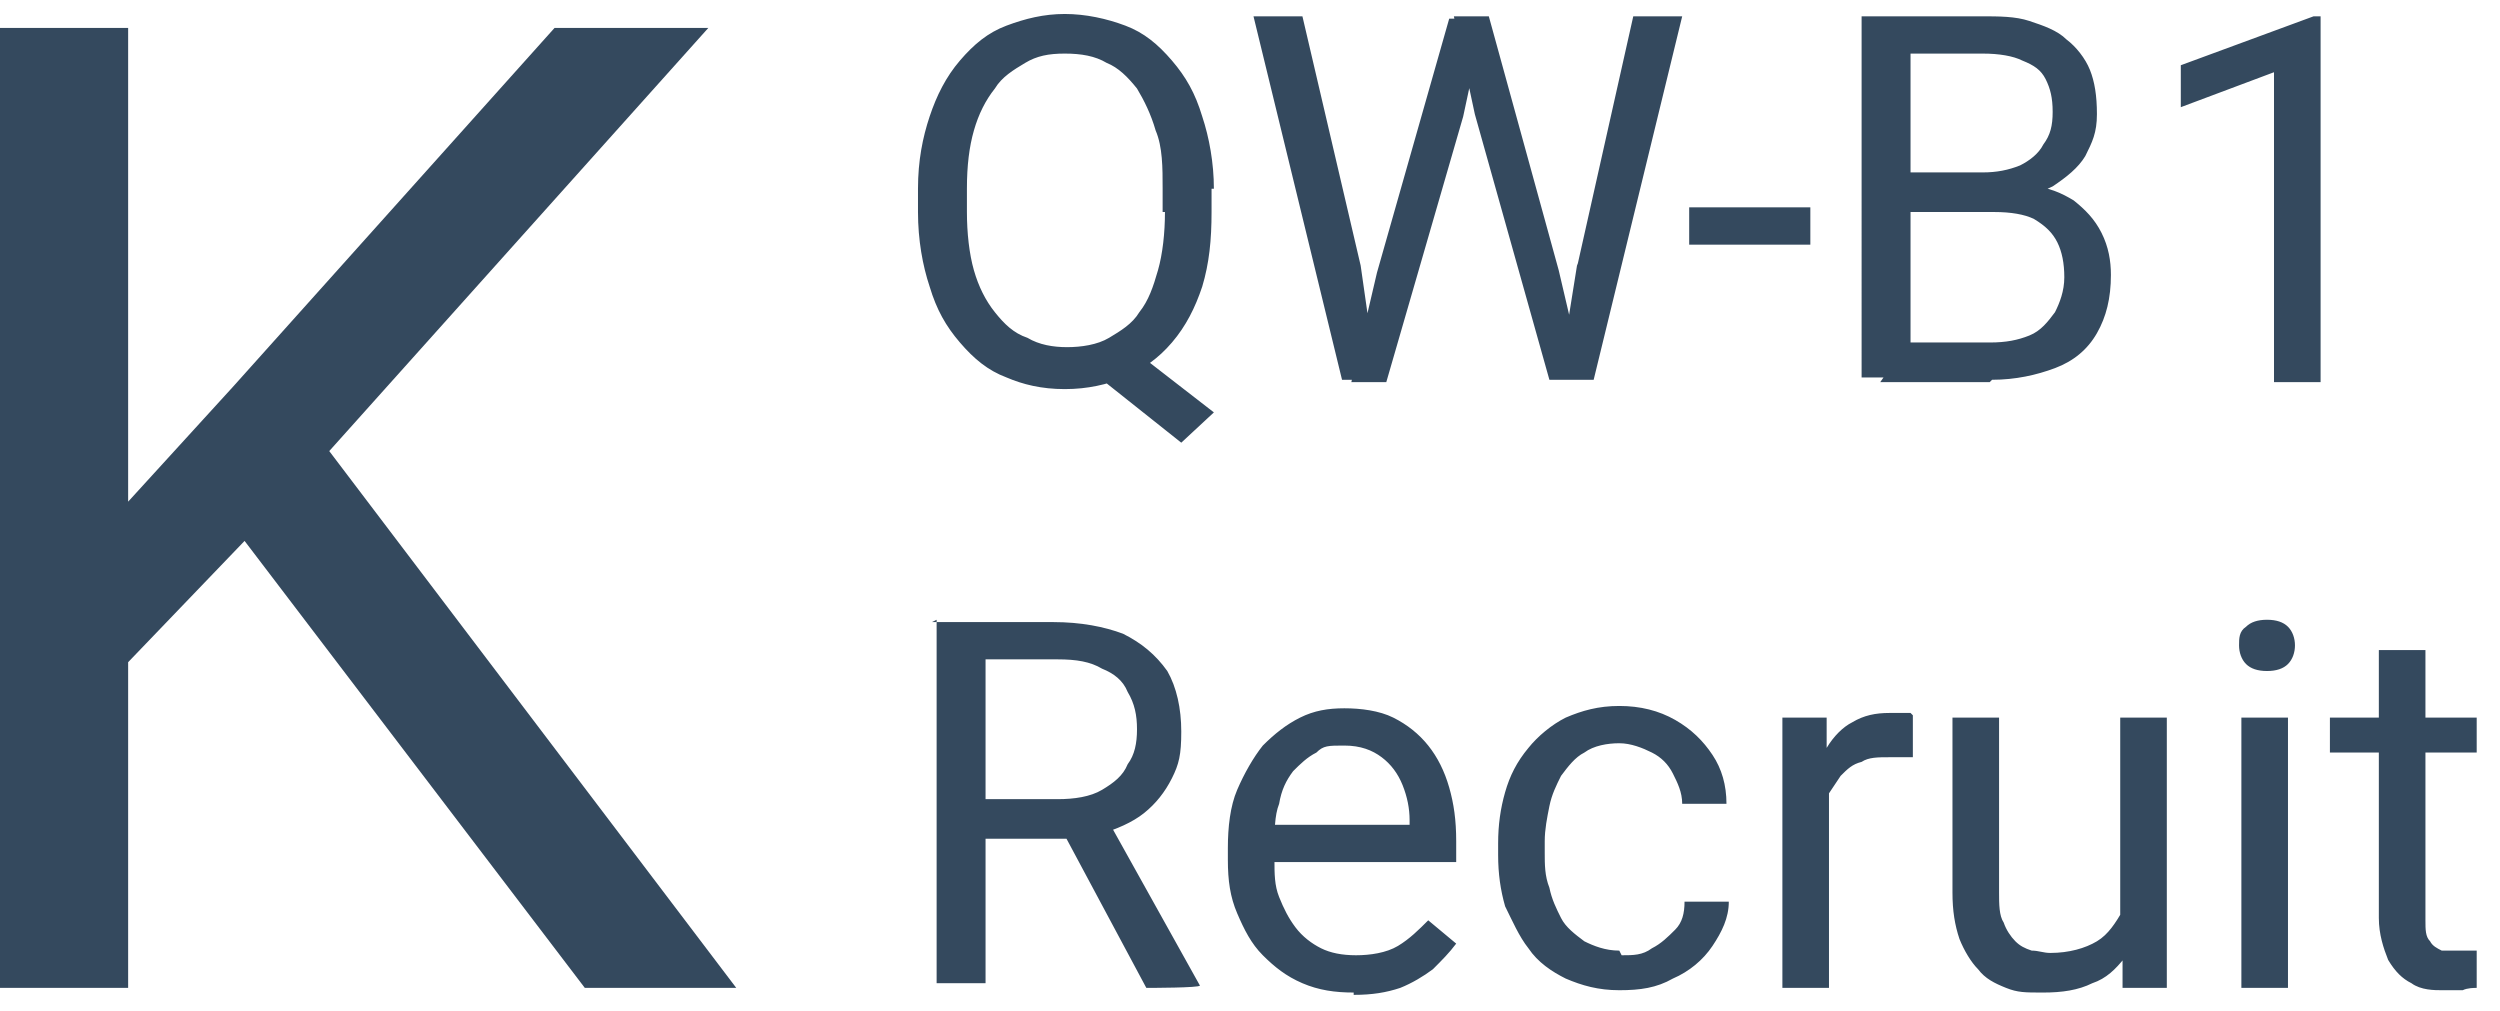
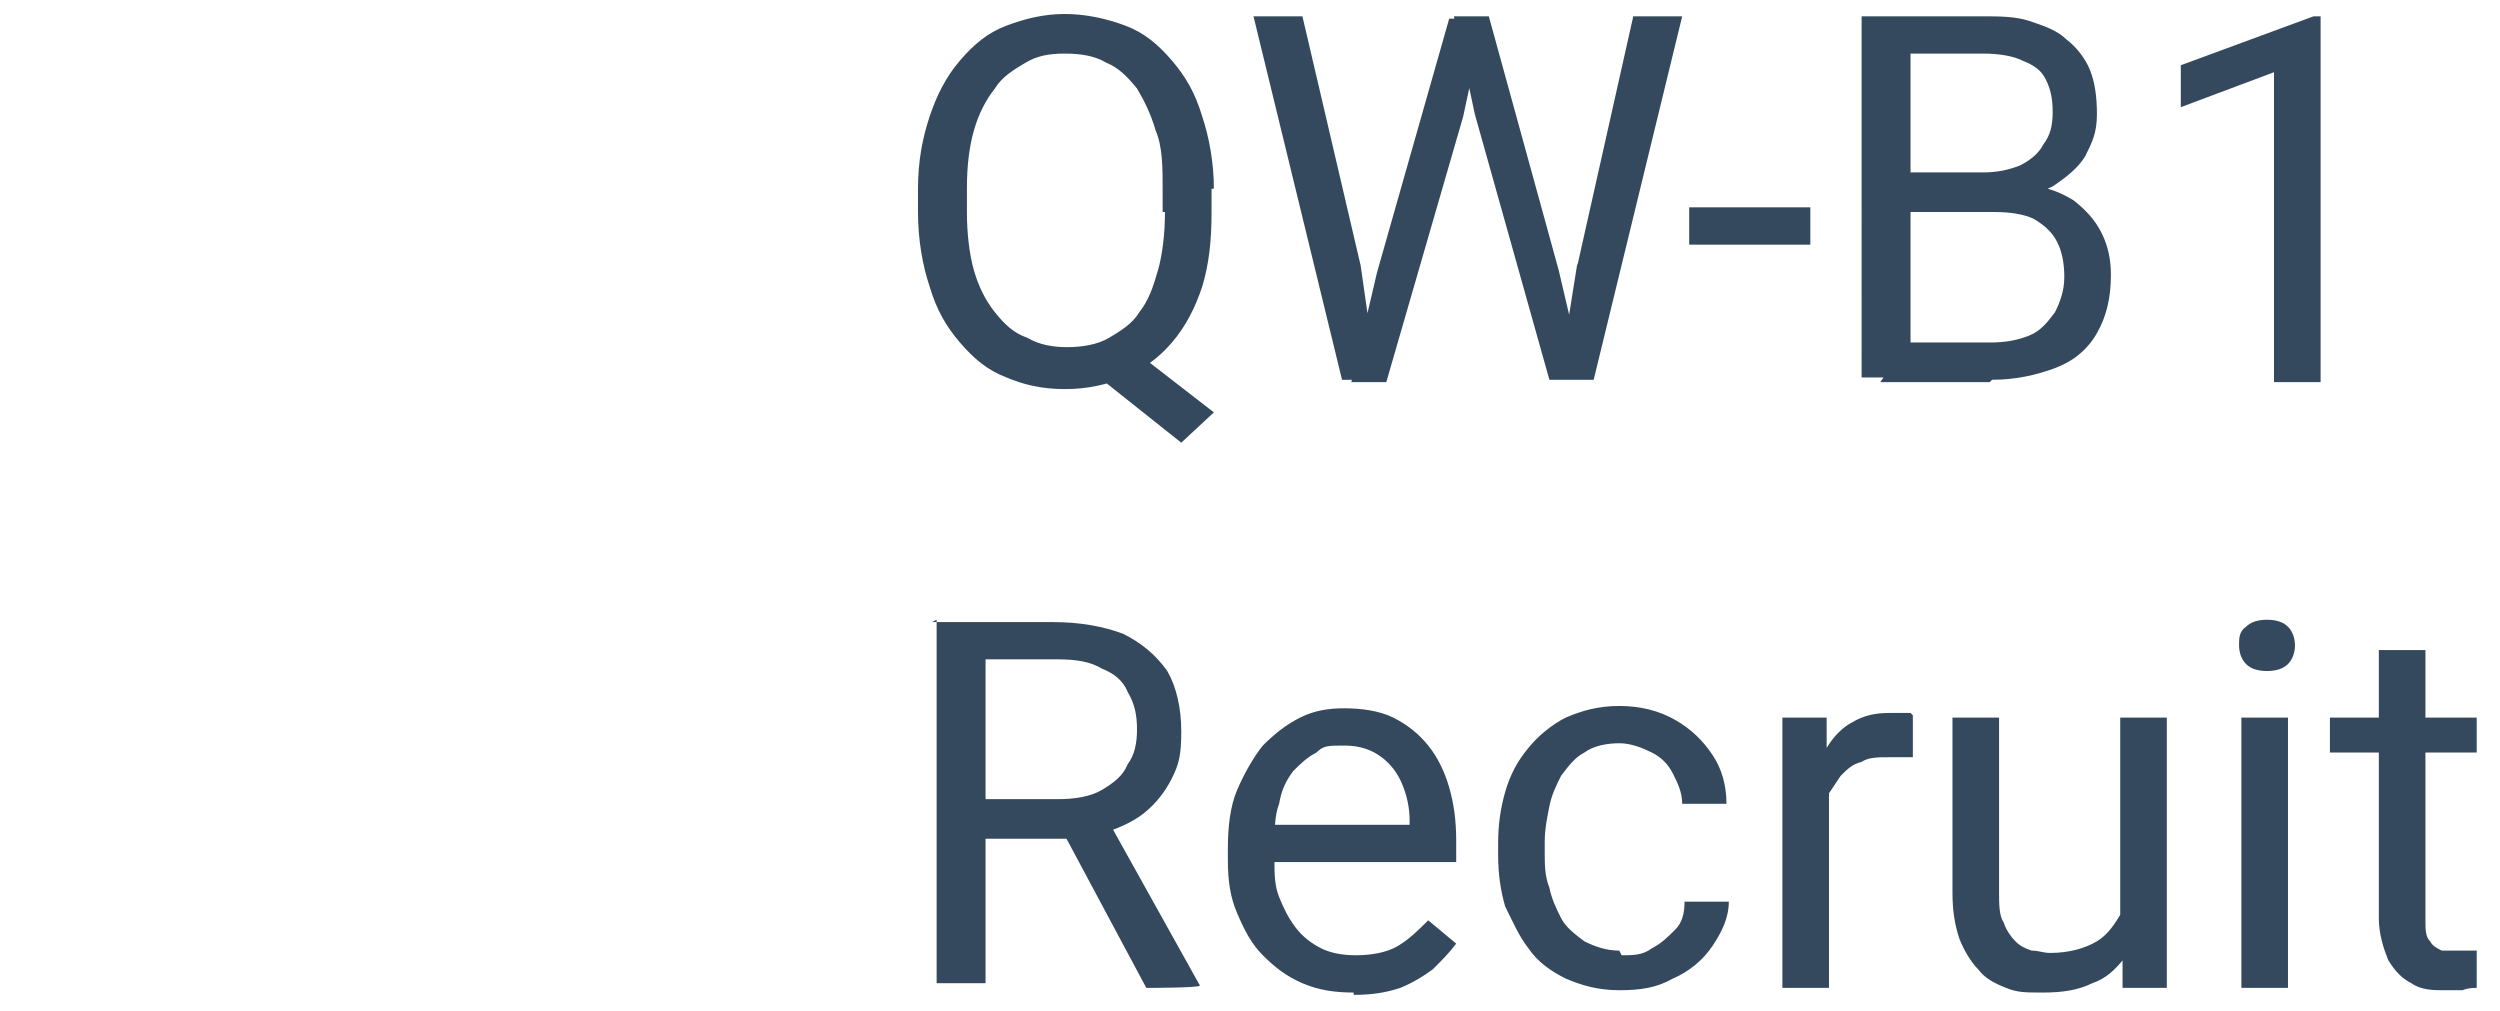
<svg xmlns="http://www.w3.org/2000/svg" id="Layer_1" version="1.1" viewBox="0 0 107.3 43.4">
  <path d="M48.1,14.6l4,3.1-1.4,1.3-3.9-3.1,1.3-1.3ZM52,8.1v1c0,1.2-.1,2.2-.4,3.2-.3.9-.7,1.7-1.3,2.4-.6.7-1.2,1.1-2,1.5-.8.3-1.6.5-2.6.5s-1.8-.2-2.5-.5c-.8-.3-1.4-.8-2-1.5-.6-.7-1-1.4-1.3-2.4-.3-.9-.5-2-.5-3.2v-1c0-1.2.2-2.2.5-3.1.3-.9.7-1.7,1.3-2.4.6-.7,1.2-1.2,2-1.5.8-.3,1.6-.5,2.5-.5s1.8.2,2.6.5c.8.3,1.4.8,2,1.5.6.7,1,1.4,1.3,2.4.3.9.5,2,.5,3.1ZM49.9,9.1v-1c0-.9,0-1.8-.3-2.5-.2-.7-.5-1.3-.8-1.8-.4-.5-.8-.9-1.3-1.1-.5-.3-1.1-.4-1.8-.4s-1.2.1-1.7.4c-.5.3-1,.6-1.3,1.1-.4.5-.7,1.1-.9,1.8-.2.7-.3,1.5-.3,2.5v1c0,.9.1,1.8.3,2.5.2.7.5,1.3.9,1.8.4.5.8.9,1.4,1.1.5.3,1.1.4,1.7.4s1.3-.1,1.8-.4c.5-.3,1-.6,1.3-1.1.4-.5.6-1.1.8-1.8.2-.7.3-1.6.3-2.5ZM59.1,11.7l3.1-10.9h1.5l-.9,4.2-3.3,11.4h-1.5l1.1-4.7ZM55.9.7l2.5,10.7.7,4.9h-1.5l-3.8-15.6h2.1ZM67.7,11.4l2.4-10.7h2.1l-3.8,15.6h-1.5l.8-5ZM63.9.7l3,10.9,1.1,4.7h-1.5l-3.2-11.4-.9-4.2h1.5ZM77.7,8.9v1.6h-5.2v-1.6h5.2ZM85.5,9.1h-4v-1.7s3.6,0,3.6,0c.6,0,1.1-.1,1.6-.3.4-.2.8-.5,1-.9.3-.4.4-.8.4-1.4s-.1-1-.3-1.4c-.2-.4-.5-.6-1-.8-.4-.2-1-.3-1.7-.3h-3.1v13.9h-2.1V.7h5.1c.8,0,1.5,0,2.1.2.6.2,1.2.4,1.6.8.4.3.8.8,1,1.3.2.5.3,1.1.3,1.9s-.2,1.2-.5,1.8c-.3.5-.8.9-1.4,1.3-.6.3-1.3.5-2,.6l-.7.5ZM85.4,16.4h-4.7l1.2-1.7h3.5c.7,0,1.2-.1,1.7-.3.5-.2.8-.6,1.1-1,.2-.4.4-.9.4-1.5s-.1-1.1-.3-1.5c-.2-.4-.5-.7-1-1-.4-.2-1-.3-1.7-.3h-3v-1.7h4.1l.4.6c.8,0,1.4.3,1.9.6.5.4.9.8,1.2,1.4.3.6.4,1.2.4,1.8,0,1-.2,1.8-.6,2.5-.4.7-1,1.2-1.8,1.5-.8.3-1.7.5-2.7.5ZM99.6.7v15.7h-2V3.1l-4,1.5v-1.8l5.7-2.1h.3ZM40,26.7h5.2c1.2,0,2.2.2,3,.5.8.4,1.4.9,1.9,1.6.4.7.6,1.6.6,2.6s-.1,1.4-.4,2c-.3.6-.7,1.1-1.2,1.5-.5.4-1.2.7-1.9.9l-.6.2h-4.9v-1.7s3.7,0,3.7,0c.7,0,1.4-.1,1.9-.4.5-.3.9-.6,1.1-1.1.3-.4.4-.9.4-1.5s-.1-1.1-.4-1.6c-.2-.5-.6-.8-1.1-1-.5-.3-1.1-.4-1.9-.4h-3.1v13.9h-2.1v-15.6ZM49.2,42.4l-3.8-7.1h2.2s3.9,7,3.9,7h0c0,.1-2.2.1-2.2.1ZM58.1,42.6c-.8,0-1.5-.1-2.2-.4-.7-.3-1.2-.7-1.7-1.2-.5-.5-.8-1.1-1.1-1.8-.3-.7-.4-1.4-.4-2.3v-.5c0-.9.1-1.8.4-2.5.3-.7.7-1.4,1.1-1.9.5-.5,1-.9,1.6-1.2.6-.3,1.2-.4,1.9-.4s1.5.1,2.1.4c.6.3,1.1.7,1.5,1.2.4.5.7,1.1.9,1.8.2.7.3,1.4.3,2.3v.9h-8.7v-1.6h6.7v-.2c0-.5-.1-1-.3-1.5-.2-.5-.5-.9-.9-1.2-.4-.3-.9-.5-1.6-.5s-.9,0-1.2.3c-.4.2-.7.5-1,.8-.3.4-.5.8-.6,1.4-.2.5-.2,1.2-.2,1.9v.5c0,.6,0,1.1.2,1.6.2.5.4.9.7,1.3.3.4.7.7,1.1.9.4.2.9.3,1.5.3s1.3-.1,1.8-.4c.5-.3.9-.7,1.3-1.1l1.2,1c-.3.4-.6.7-1,1.1-.4.3-.9.6-1.4.8-.6.2-1.2.3-2,.3ZM69.6,41c.5,0,.9,0,1.3-.3.4-.2.7-.5,1-.8.3-.3.4-.7.4-1.2h1.9c0,.7-.3,1.3-.7,1.9-.4.6-1,1.1-1.7,1.4-.7.4-1.4.5-2.3.5s-1.6-.2-2.3-.5c-.6-.3-1.2-.7-1.6-1.3-.4-.5-.7-1.2-1-1.8-.2-.7-.3-1.4-.3-2.2v-.5c0-.8.1-1.5.3-2.2.2-.7.5-1.3,1-1.9.4-.5,1-1,1.6-1.3.7-.3,1.4-.5,2.3-.5s1.7.2,2.4.6c.7.4,1.2.9,1.6,1.5.4.6.6,1.3.6,2.1h-1.9c0-.5-.2-.9-.4-1.3-.2-.4-.5-.7-.9-.9-.4-.2-.9-.4-1.4-.4s-1.1.1-1.5.4c-.4.2-.7.6-1,1-.2.4-.4.8-.5,1.3-.1.5-.2,1-.2,1.5v.5c0,.5,0,1,.2,1.5.1.5.3.9.5,1.3.2.4.6.7,1,1,.4.2.9.4,1.5.4ZM78.5,32.6v9.8h-2v-11.6h1.9v1.8ZM82.1,30.7v1.8c-.2,0-.3,0-.5,0-.1,0-.3,0-.5,0-.5,0-.9,0-1.2.2-.4.1-.6.3-.9.6-.2.3-.4.6-.6.9-.1.4-.2.7-.3,1.2l-.6.3c0-.7,0-1.4.2-2,.1-.6.4-1.2.7-1.6.3-.5.7-.9,1.1-1.1.5-.3,1-.4,1.6-.4s.3,0,.5,0c.2,0,.3,0,.4,0ZM91,39.7v-8.9h2v11.6h-1.9v-2.7ZM91.4,37.3h.8c0,.8,0,1.5-.2,2.1-.2.7-.4,1.2-.8,1.7-.4.5-.8.9-1.4,1.1-.6.3-1.3.4-2.1.4s-1.1,0-1.6-.2c-.5-.2-.9-.4-1.2-.8-.3-.3-.6-.8-.8-1.3-.2-.6-.3-1.2-.3-2v-7.5h2v7.5c0,.5,0,1,.2,1.3.1.3.3.6.5.8.2.2.4.3.7.4.3,0,.5.1.8.1.8,0,1.5-.2,2-.5.5-.3.8-.8,1.1-1.3.2-.6.3-1.2.3-1.9ZM98.2,30.8v11.6h-2v-11.6h2ZM96.1,27.7c0-.3,0-.6.3-.8.2-.2.5-.3.9-.3s.7.1.9.3c.2.2.3.5.3.8s-.1.6-.3.8c-.2.2-.5.3-.9.3s-.7-.1-.9-.3c-.2-.2-.3-.5-.3-.8ZM106.3,30.8v1.5h-6.3v-1.5h6.3ZM102.1,27.9h2v11.6c0,.4,0,.7.2.9.1.2.3.3.5.4.2,0,.4,0,.6,0s.3,0,.5,0c.2,0,.3,0,.4,0v1.6c-.1,0-.4,0-.6.1-.2,0-.6,0-.9,0s-.9,0-1.3-.3c-.4-.2-.7-.5-1-1-.2-.5-.4-1.1-.4-1.8v-11.6Z" fill="#34495e" />
-   <path d="M5.5,1.2v41.2H0V1.2h5.5ZM30.4,1.2L13.2,20.4,3.6,30.4l-.9-5.8,7.3-8L23.8,1.2h6.6ZM25.1,42.4l-15.3-20.1,3.3-4.3,18.5,24.4h-6.5Z" fill="#34495e" />
</svg>